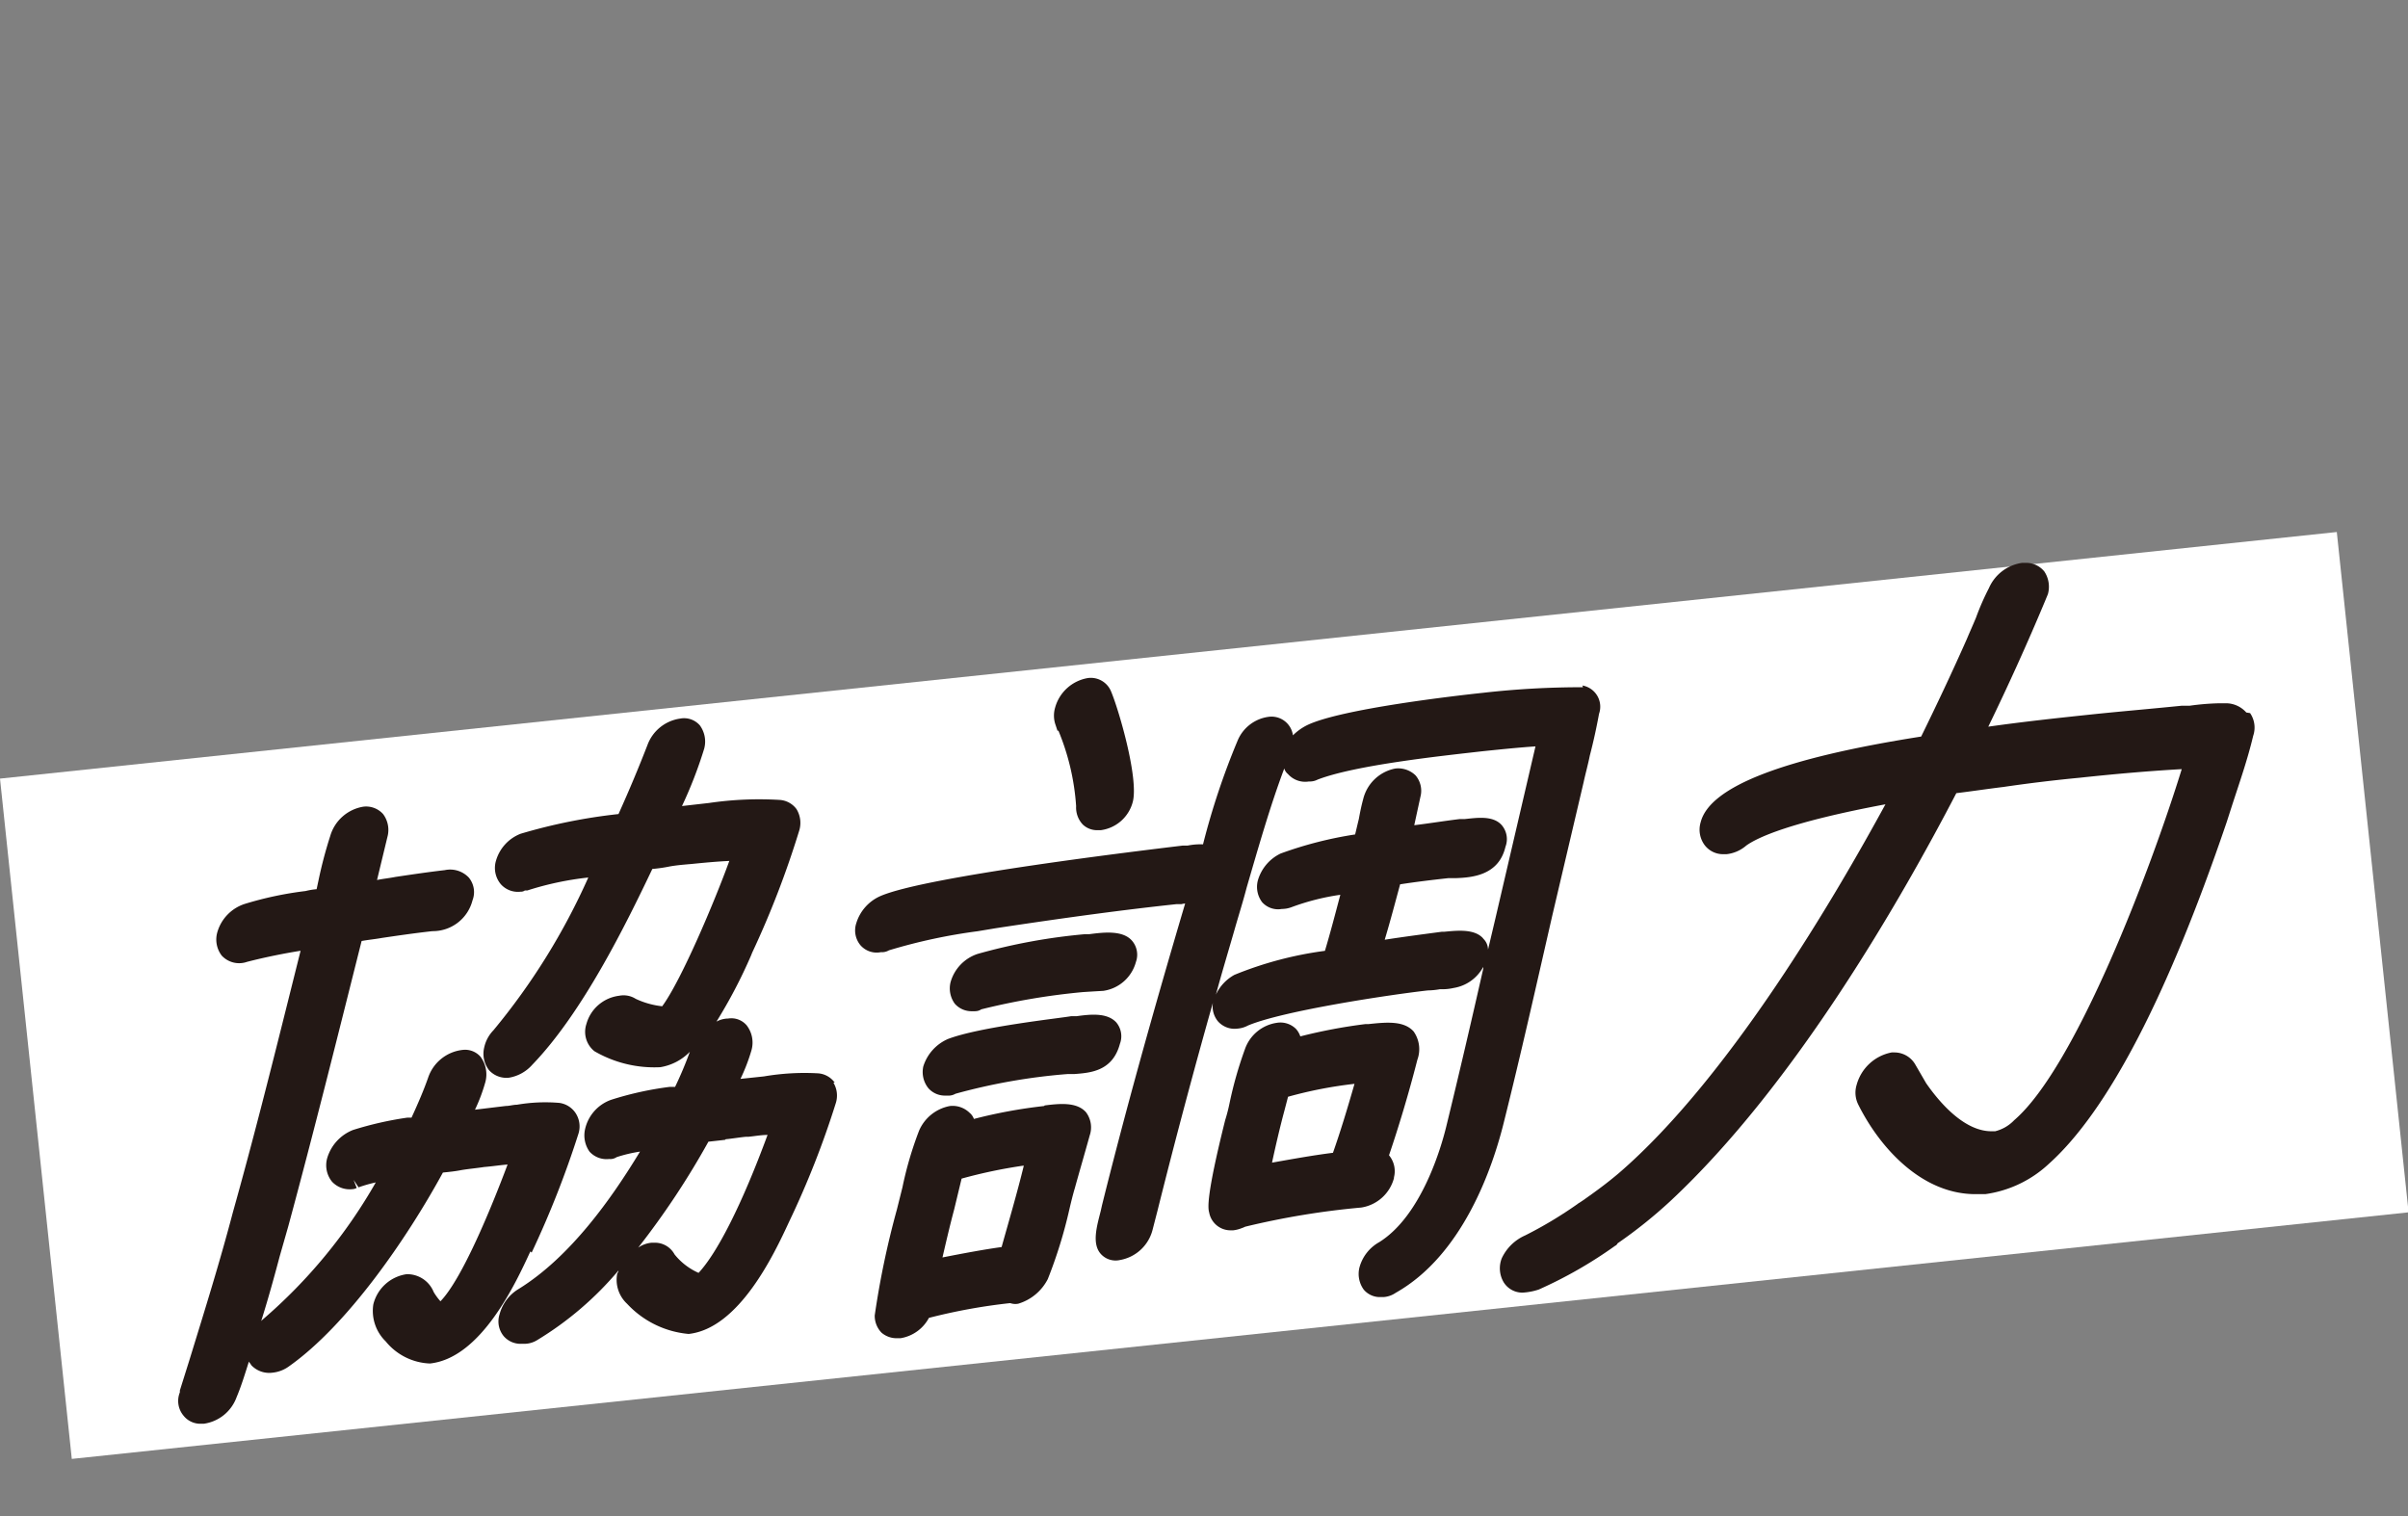
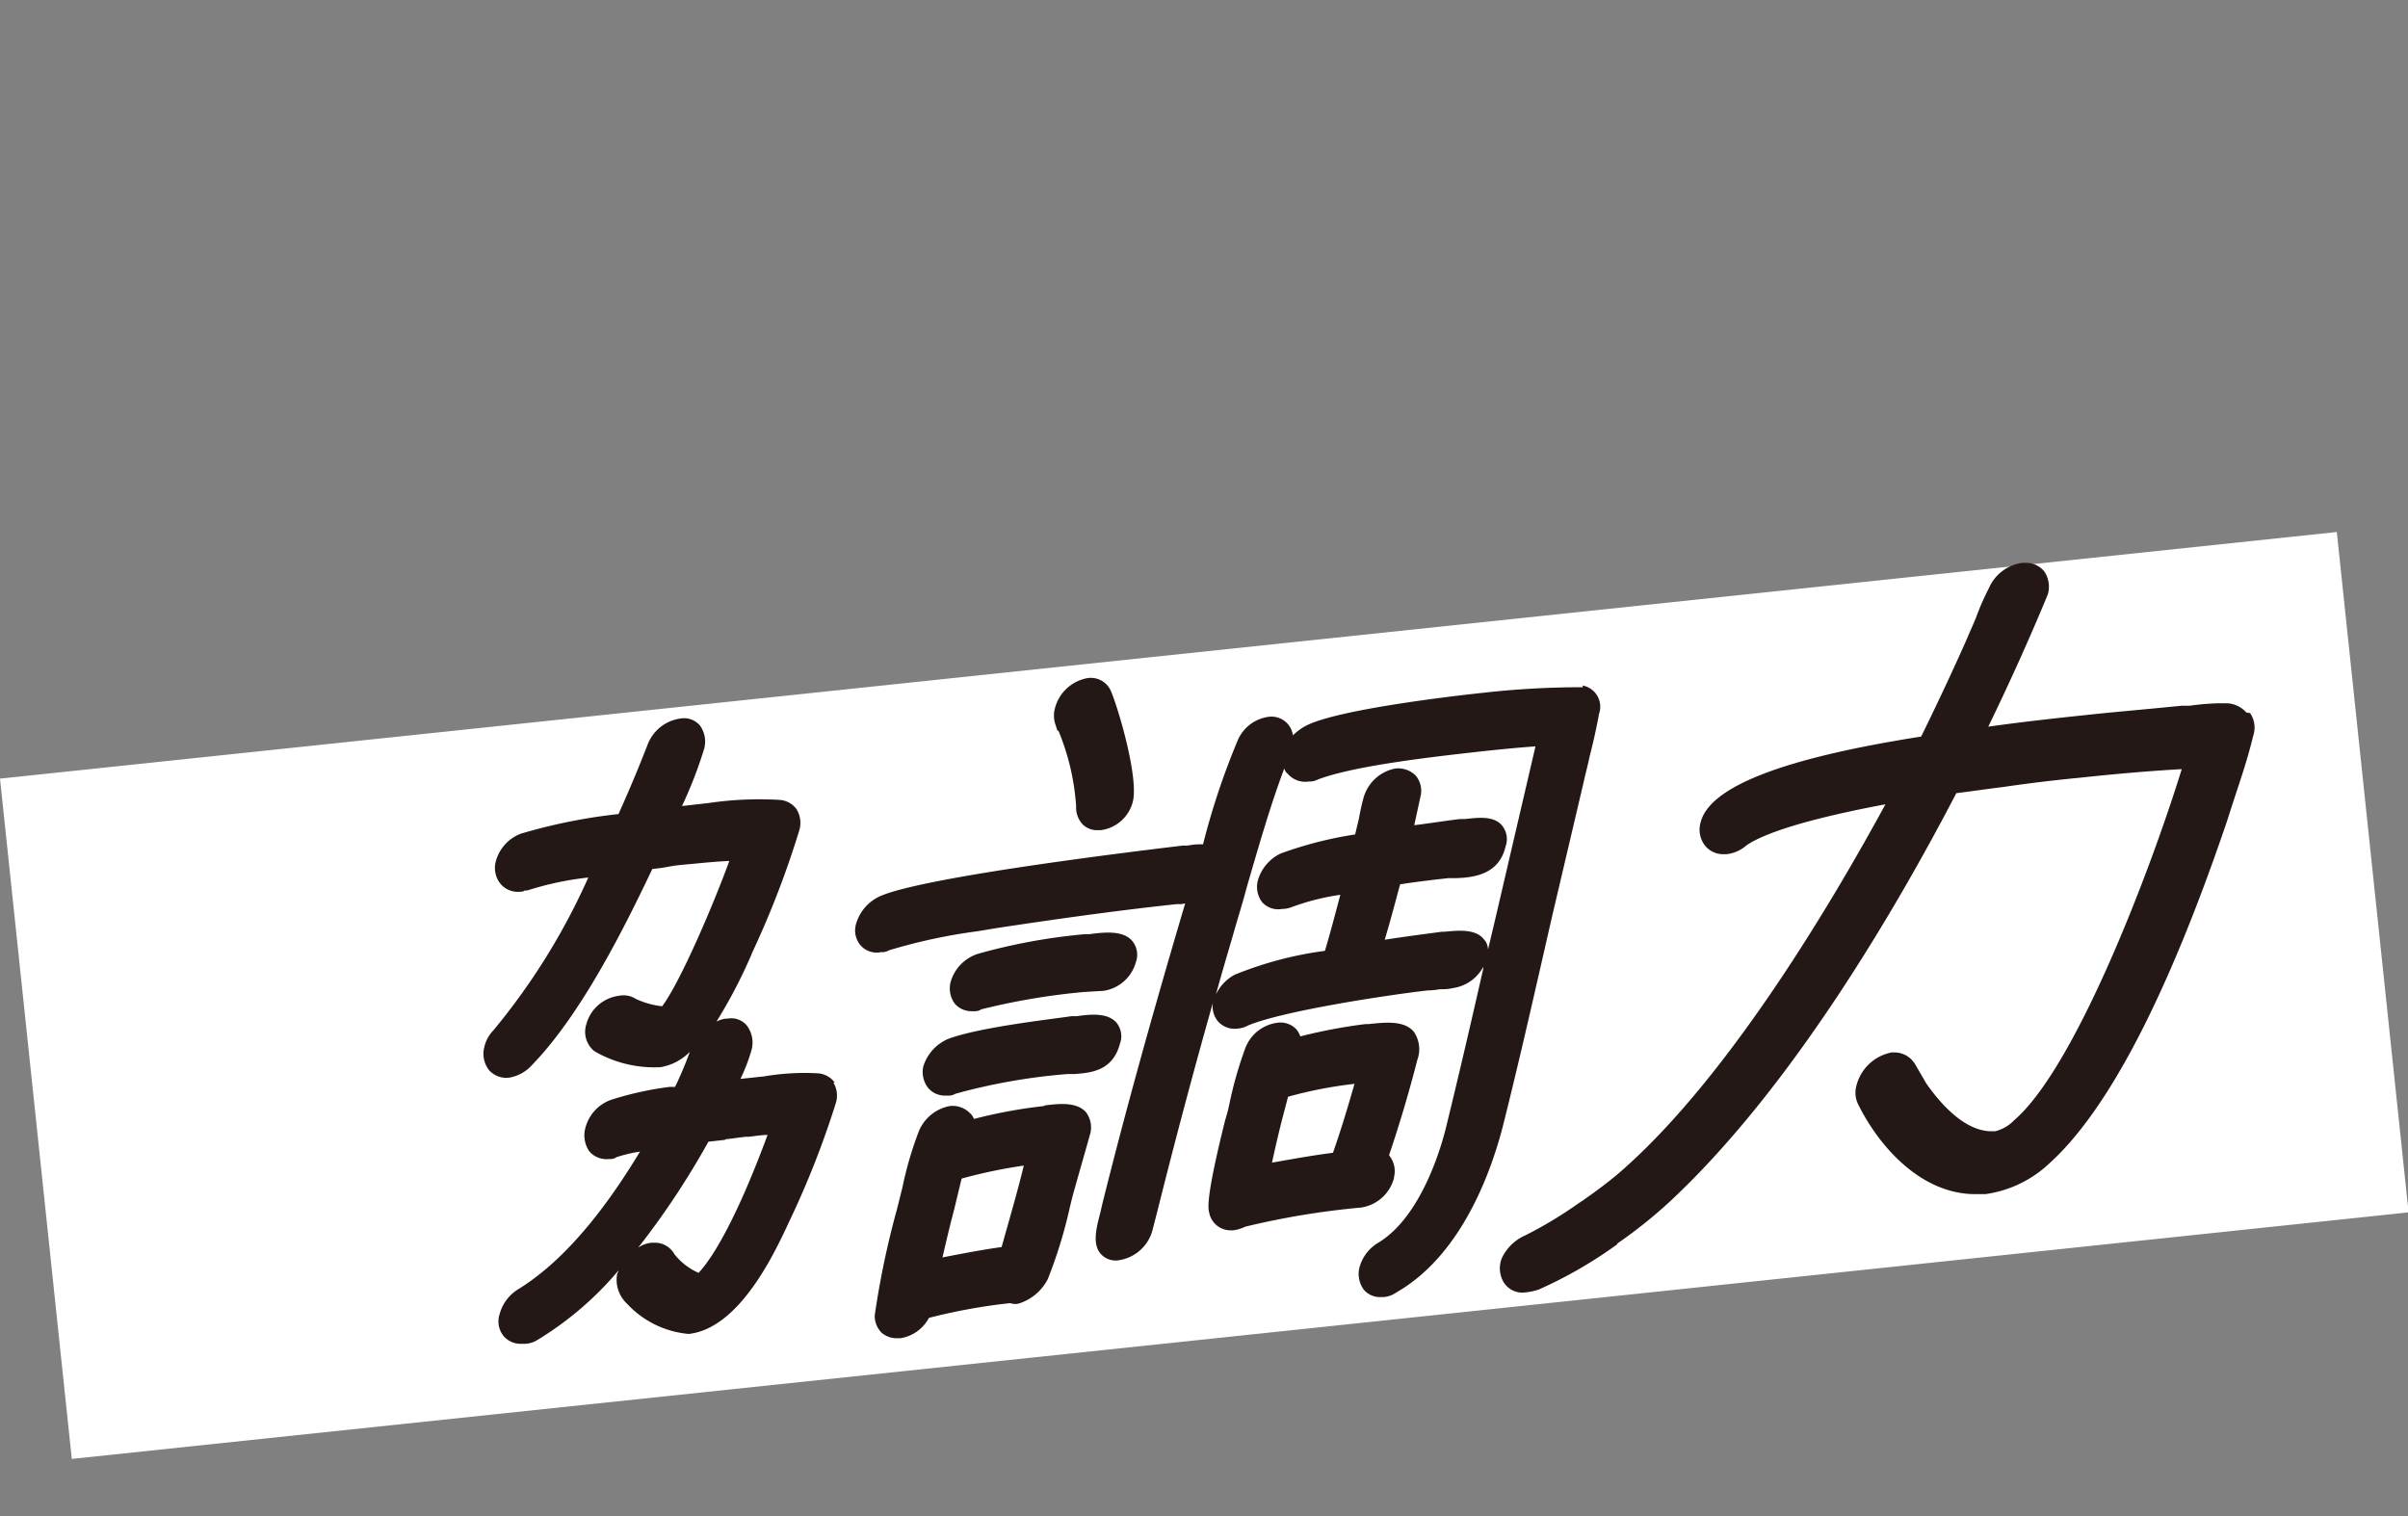
<svg xmlns="http://www.w3.org/2000/svg" width="162" height="102" viewBox="0 0 162 102">
  <rect x="0" y="0" width="162" height="102" fill="#808080" stroke="none" />
  <g transform="translate(4625 -10213)">
    <rect width="162" height="102" transform="translate(-4625 10213)" fill="none" />
    <rect width="158" height="46" transform="matrix(0.995, -0.105, 0.105, 0.995, -4625, 10265.384)" fill="#fff" />
    <g transform="translate(-4700.233 9971.798)">
      <g transform="translate(87.233 289.532)">
-         <path d="M111,313.033a65.078,65.078,0,0,0,3.149-8,1.634,1.634,0,0,0-.207-1.409,1.566,1.566,0,0,0-1.077-.663,11.264,11.264,0,0,0-2.859.124c-.249,0-.5.083-.746.083-.7.083-1.367.166-2.072.249a11.4,11.4,0,0,0,.7-1.865,1.988,1.988,0,0,0-.331-1.7,1.382,1.382,0,0,0-1.2-.456,2.767,2.767,0,0,0-2.32,1.865c-.29.829-.663,1.7-1.119,2.693h-.29a23.084,23.084,0,0,0-3.646.829,2.933,2.933,0,0,0-1.74,1.906,1.754,1.754,0,0,0,.331,1.575,1.619,1.619,0,0,0,1.367.5.6.6,0,0,0,.29-.083l-.207-.539h0l.331.5a9.483,9.483,0,0,1,1.16-.331,35.052,35.052,0,0,1-7.624,9.24l-.083.083c.456-1.45.87-2.942,1.243-4.351l.58-2.03c1.74-6.422,3.356-12.927,4.931-19.184h0c.456-.083.912-.124,1.367-.207,1.119-.166,2.279-.332,3.4-.456a2.755,2.755,0,0,0,2.693-2.072,1.536,1.536,0,0,0-.249-1.533,1.726,1.726,0,0,0-1.616-.5c-1.077.124-2.2.29-3.315.456-.414.083-.829.124-1.243.207l.7-2.9a1.783,1.783,0,0,0-.29-1.533,1.536,1.536,0,0,0-1.326-.5,2.785,2.785,0,0,0-2.237,1.989,28.942,28.942,0,0,0-.787,2.983l-.124.58a4.672,4.672,0,0,0-.746.124,23.56,23.56,0,0,0-4.1.87,2.823,2.823,0,0,0-1.823,1.864,1.777,1.777,0,0,0,.29,1.616,1.6,1.6,0,0,0,1.7.414c1.284-.331,2.569-.58,3.6-.746l-.87,3.48c-1.16,4.641-2.362,9.406-3.688,14.129-.87,3.315-1.906,6.629-2.9,9.861l-.663,2.113v.124a1.541,1.541,0,0,0,.249,1.575,1.439,1.439,0,0,0,1.2.539h.166a2.754,2.754,0,0,0,2.2-1.782c.331-.787.58-1.616.829-2.4.041.083.124.166.166.249a1.657,1.657,0,0,0,1.409.5,2.275,2.275,0,0,0,1.16-.456c3.853-2.735,7.831-8.453,10.317-13.01.414-.042.829-.083,1.243-.166.5-.083.994-.124,1.533-.207.539-.042,1.036-.124,1.575-.166-1.119,2.983-3.066,7.707-4.516,9.2a4.032,4.032,0,0,1-.456-.622,1.913,1.913,0,0,0-1.823-1.2,2.7,2.7,0,0,0-2.237,2.03,2.86,2.86,0,0,0,.829,2.486,4.027,4.027,0,0,0,2.983,1.492c3.439-.373,5.759-5.386,6.754-7.541h0Z" transform="translate(-87.233 -277.089)" fill="#231815" />
        <path d="M115.812,306.1a1.512,1.512,0,0,0-1.119-.622,16.278,16.278,0,0,0-3.646.207l-1.574.166a12.5,12.5,0,0,0,.746-1.947,1.9,1.9,0,0,0-.331-1.657,1.355,1.355,0,0,0-1.243-.456,1.714,1.714,0,0,0-.787.207,34.131,34.131,0,0,0,2.32-4.433l.083-.207h0a62.426,62.426,0,0,0,3.149-8.163,1.776,1.776,0,0,0-.166-1.492,1.529,1.529,0,0,0-1.16-.622,23.184,23.184,0,0,0-4.723.207l-1.823.207h0a29.032,29.032,0,0,0,1.492-3.853,1.845,1.845,0,0,0-.29-1.575,1.407,1.407,0,0,0-1.326-.456,2.754,2.754,0,0,0-2.2,1.782c-.58,1.492-1.2,2.983-1.947,4.641a37.13,37.13,0,0,0-6.588,1.326,2.771,2.771,0,0,0-1.657,1.823,1.7,1.7,0,0,0,.331,1.574,1.536,1.536,0,0,0,1.326.5.447.447,0,0,0,.29-.083h.166a20.7,20.7,0,0,1,4.1-.87,44.383,44.383,0,0,1-6.381,10.276,2.4,2.4,0,0,0-.622,1.16,1.8,1.8,0,0,0,.332,1.533,1.581,1.581,0,0,0,1.326.5,2.669,2.669,0,0,0,1.574-.87c3.4-3.522,6.3-9.447,8.08-13.176a9.749,9.749,0,0,0,1.16-.166c.456-.083.953-.124,1.45-.166.829-.083,1.7-.166,2.569-.207-.994,2.735-3.232,8.038-4.516,9.778a5.613,5.613,0,0,1-1.782-.5,1.528,1.528,0,0,0-1.119-.207,2.615,2.615,0,0,0-2.2,1.906,1.669,1.669,0,0,0,.539,1.823,8.016,8.016,0,0,0,4.433,1.077,3.578,3.578,0,0,0,1.989-1.036,25.341,25.341,0,0,1-.994,2.362h-.373a21.954,21.954,0,0,0-3.936.87,2.736,2.736,0,0,0-1.74,1.947,1.9,1.9,0,0,0,.29,1.533,1.536,1.536,0,0,0,1.326.5.748.748,0,0,0,.5-.124,9.679,9.679,0,0,1,1.574-.373c-1.906,3.149-4.682,7.085-8.162,9.24a2.822,2.822,0,0,0-1.284,1.7,1.554,1.554,0,0,0,.29,1.492,1.5,1.5,0,0,0,1.16.5h.207a1.651,1.651,0,0,0,.87-.249,22.14,22.14,0,0,0,5.469-4.682c0,.083-.041.124-.083.207a2.2,2.2,0,0,0,.663,2.03,6.428,6.428,0,0,0,4.143,2.03c3.4-.373,5.759-5.386,6.754-7.541a60.279,60.279,0,0,0,3.149-8,1.677,1.677,0,0,0-.166-1.367Zm-7.334,3.812c.456-.042.912-.124,1.367-.166h.166c.414-.041.87-.124,1.284-.124-1.74,4.724-3.4,7.955-4.641,9.281a4.286,4.286,0,0,1-1.616-1.243,1.5,1.5,0,0,0-1.326-.787h-.207a1.879,1.879,0,0,0-.912.331,54.32,54.32,0,0,0,4.723-7.127l1.119-.124Z" transform="translate(-71.657 -281.595)" fill="#231815" />
      </g>
      <g transform="translate(132.766 286.805)">
        <path d="M109.934,287.994a33.552,33.552,0,0,0-4.723.87.947.947,0,0,0-.29-.414,1.637,1.637,0,0,0-1.326-.456,2.821,2.821,0,0,0-2.072,1.657,24.22,24.22,0,0,0-1.119,3.812l-.373,1.492a58.225,58.225,0,0,0-1.492,7.127,1.628,1.628,0,0,0,.456,1.16,1.549,1.549,0,0,0,1.077.373h.207a2.64,2.64,0,0,0,1.906-1.367,38.646,38.646,0,0,1,5.469-.994,1.046,1.046,0,0,0,.539.041,3.3,3.3,0,0,0,1.989-1.657,31.512,31.512,0,0,0,1.45-4.682c.124-.539.249-1.036.373-1.45.331-1.2.663-2.32.994-3.522a1.689,1.689,0,0,0-.249-1.574c-.622-.7-1.782-.58-2.776-.456Zm-1.367,4.019c-.456,1.865-.994,3.688-1.492,5.469-1.2.166-2.527.414-3.978.7.249-1.077.5-2.155.787-3.232l.5-2.072a33.357,33.357,0,0,1,4.143-.87Z" transform="translate(-97.224 -259.185)" fill="#231815" />
        <path d="M116.436,296.948a1.677,1.677,0,0,0-.331-1.492c.622-1.823,1.326-4.143,1.906-6.422a2.069,2.069,0,0,0-.249-1.906c-.663-.746-1.865-.621-3.025-.5h-.207a35.409,35.409,0,0,0-4.392.829,1.434,1.434,0,0,0-.29-.5,1.484,1.484,0,0,0-1.284-.414,2.683,2.683,0,0,0-2.155,1.782,26.333,26.333,0,0,0-1.036,3.646,11.1,11.1,0,0,1-.29,1.119c-1.284,5.138-1.16,5.925-1.077,6.215a1.46,1.46,0,0,0,1.45,1.2h.166a2.243,2.243,0,0,0,.622-.166c.041,0,.083-.041.207-.083a53.459,53.459,0,0,1,7.79-1.284,2.707,2.707,0,0,0,2.2-1.989Zm-2.652-6.3c-.5,1.74-.953,3.232-1.45,4.641-1.326.166-2.693.414-4.1.663.249-1.16.539-2.4.829-3.48l.249-.953A28.421,28.421,0,0,1,113.785,290.65Z" transform="translate(-80.191 -263.333)" fill="#231815" />
        <path d="M101.737,284.472a16.023,16.023,0,0,1,1.2,5.1,1.666,1.666,0,0,0,.456,1.243,1.394,1.394,0,0,0,.994.373h.207a2.571,2.571,0,0,0,2.155-1.906c.414-1.616-.994-6.381-1.492-7.5a1.474,1.474,0,0,0-1.533-.829,2.762,2.762,0,0,0-2.2,1.989,1.9,1.9,0,0,0,0,1.077l.166.5Z" transform="translate(-88.073 -280.937)" fill="#231815" />
        <path d="M147.188,281.184a58.576,58.576,0,0,0-6.712.373c-1.574.166-9.654,1.077-11.892,2.2a3.68,3.68,0,0,0-.912.663,1.453,1.453,0,0,0-1.657-1.243,2.635,2.635,0,0,0-2.072,1.616,49.415,49.415,0,0,0-2.32,6.961,4.373,4.373,0,0,0-1.036.083h-.331c-2.735.331-17.319,2.072-20.344,3.4a2.922,2.922,0,0,0-1.616,1.823,1.554,1.554,0,0,0,.29,1.492,1.448,1.448,0,0,0,1.367.456.925.925,0,0,0,.539-.124,37.356,37.356,0,0,1,5.966-1.284l1.243-.207c4.931-.746,8.66-1.243,12.14-1.616h.331a1.461,1.461,0,0,1,.249-.042c-2.32,7.831-4.1,14.295-5.594,20.3l-.083.373c-.249.994-.622,2.2,0,2.9a1.337,1.337,0,0,0,1.284.414,2.756,2.756,0,0,0,2.2-2.03l.331-1.284c1.2-4.806,2.486-9.613,3.729-14a1.585,1.585,0,0,0,.331,1.243,1.493,1.493,0,0,0,1.326.5,1.76,1.76,0,0,0,.7-.207c2.362-.994,9.53-2.072,12.1-2.362a5.1,5.1,0,0,0,.829-.083,3.4,3.4,0,0,0,.912-.083h0A2.757,2.757,0,0,0,140.475,300v.124c-.787,3.48-1.616,7.044-2.486,10.607-.331,1.367-1.657,6.008-4.516,7.79a2.782,2.782,0,0,0-1.326,1.7,1.8,1.8,0,0,0,.29,1.492,1.419,1.419,0,0,0,1.119.5h.207a1.646,1.646,0,0,0,.829-.29c4.475-2.527,6.505-8.328,7.292-11.56,1.119-4.475,2.113-8.908,3.232-13.8l2.113-8.991c.124-.58.29-1.16.414-1.782.249-.953.456-1.906.622-2.817a1.447,1.447,0,0,0-1.119-1.906Zm-6.712,16.905c-.58-.663-1.74-.539-2.61-.456H137.7c-1.243.166-2.527.332-3.853.539.373-1.243.7-2.486,1.036-3.729,1.077-.166,2.113-.29,3.232-.414h.5c1.077-.041,2.9-.166,3.356-2.113a1.448,1.448,0,0,0-.249-1.45c-.58-.663-1.657-.5-2.486-.414H138.9c-1.036.124-2.03.29-3.066.414l.414-1.906a1.592,1.592,0,0,0-.331-1.45,1.677,1.677,0,0,0-1.367-.456,2.763,2.763,0,0,0-2.155,2.072c-.124.456-.207.87-.29,1.326-.083.332-.166.7-.249,1.036a26.093,26.093,0,0,0-5.014,1.284,2.891,2.891,0,0,0-1.533,1.823,1.709,1.709,0,0,0,.29,1.45,1.442,1.442,0,0,0,1.326.456,1.877,1.877,0,0,0,.663-.124,15.817,15.817,0,0,1,3.273-.829c-.331,1.243-.663,2.527-1.036,3.771a24.515,24.515,0,0,0-6.091,1.616,2.94,2.94,0,0,0-1.243,1.326c.414-1.533.87-3.025,1.284-4.475.249-.87.539-1.782.787-2.735.787-2.693,1.574-5.469,2.527-8a.746.746,0,0,0,.249.373,1.545,1.545,0,0,0,1.409.5,1.126,1.126,0,0,0,.58-.124c2.569-.994,8.535-1.616,11.063-1.906,1.2-.124,2.4-.249,3.6-.331l-2.693,11.56-.5,2.113a1.038,1.038,0,0,0-.331-.746Z" transform="translate(-98.222 -280.55)" fill="#231815" />
-         <path d="M101.464,290.361a.713.713,0,0,0,.414-.124,45.4,45.4,0,0,1,6.837-1.16,196.528,196.528,0,0,1,1.367-.083,2.66,2.66,0,0,0,2.2-1.947,1.444,1.444,0,0,0-.249-1.409c-.622-.746-1.947-.58-2.9-.456h-.29a39.388,39.388,0,0,0-7.21,1.326,2.8,2.8,0,0,0-1.823,1.906,1.741,1.741,0,0,0,.29,1.45,1.5,1.5,0,0,0,1.16.5h.207Z" transform="translate(-93.394 -267.933)" fill="#231815" />
+         <path d="M101.464,290.361a.713.713,0,0,0,.414-.124,45.4,45.4,0,0,1,6.837-1.16,196.528,196.528,0,0,1,1.367-.083,2.66,2.66,0,0,0,2.2-1.947,1.444,1.444,0,0,0-.249-1.409c-.622-.746-1.947-.58-2.9-.456h-.29a39.388,39.388,0,0,0-7.21,1.326,2.8,2.8,0,0,0-1.823,1.906,1.741,1.741,0,0,0,.29,1.45,1.5,1.5,0,0,0,1.16.5h.207" transform="translate(-93.394 -267.933)" fill="#231815" />
        <path d="M99.366,289.861a1.737,1.737,0,0,0,.332,1.492,1.48,1.48,0,0,0,1.119.5h.166a.925.925,0,0,0,.539-.124,40,40,0,0,1,7.541-1.326h.456c1.036-.083,2.569-.166,3.066-2.03a1.448,1.448,0,0,0-.249-1.45c-.622-.663-1.74-.539-2.652-.414h-.373c-.622.124-6.091.7-8.287,1.533a2.976,2.976,0,0,0-1.657,1.823Z" transform="translate(-94.776 -263.745)" fill="#231815" />
      </g>
      <path d="M158.912,289.138a1.836,1.836,0,0,0-1.367-.621h-.414a16.764,16.764,0,0,0-2.03.166h-.539c-2.03.207-4.019.373-6.008.58-2.362.249-4.682.5-7,.829,1.326-2.735,2.61-5.552,3.853-8.535.083-.207.124-.29.166-.414a1.855,1.855,0,0,0-.249-1.492,1.578,1.578,0,0,0-1.284-.58h-.207a2.869,2.869,0,0,0-2.237,1.7,16.987,16.987,0,0,0-.87,1.989c-.207.5-.414.953-.622,1.45-.953,2.155-2.03,4.434-3.066,6.547-9.24,1.45-14.212,3.356-14.833,5.759a1.742,1.742,0,0,0,.29,1.575,1.553,1.553,0,0,0,1.243.58h.207a2.427,2.427,0,0,0,1.326-.58c.746-.539,2.942-1.575,9.364-2.776-3.273,6.008-10.441,18.355-17.941,24.819-.829.7-1.574,1.243-2.4,1.823l-.249.166h0a.6.6,0,0,0-.124.083,27.722,27.722,0,0,1-3.522,2.113,3.129,3.129,0,0,0-1.574,1.533,1.838,1.838,0,0,0,.124,1.616,1.476,1.476,0,0,0,1.284.7h0a4.145,4.145,0,0,0,1.077-.207,29.193,29.193,0,0,0,5.138-2.942.323.323,0,0,0,.166-.166,31.78,31.78,0,0,0,3.522-2.817c8.453-7.872,15.621-20.468,19.267-27.471,1.036-.124,2.113-.29,3.149-.414,1.7-.249,3.4-.456,5.138-.622,2.32-.249,4.641-.456,6.878-.58-2.072,6.712-7.127,20.054-11.27,23.617a2.644,2.644,0,0,1-1.284.746h-.249c-1.74,0-3.356-1.74-4.392-3.232l-.746-1.284a1.62,1.62,0,0,0-1.367-.787h-.207a3.034,3.034,0,0,0-2.362,2.2,1.79,1.79,0,0,0,.124,1.326c1.45,2.9,4.268,6.008,7.872,6.008h.663a7.825,7.825,0,0,0,4.268-2.03c3.978-3.563,8-11.312,11.974-23l.373-1.16c.5-1.533,1.036-3.066,1.409-4.641a1.723,1.723,0,0,0-.207-1.533Z" transform="translate(67.443 0)" fill="#231815" />
    </g>
  </g>
</svg>